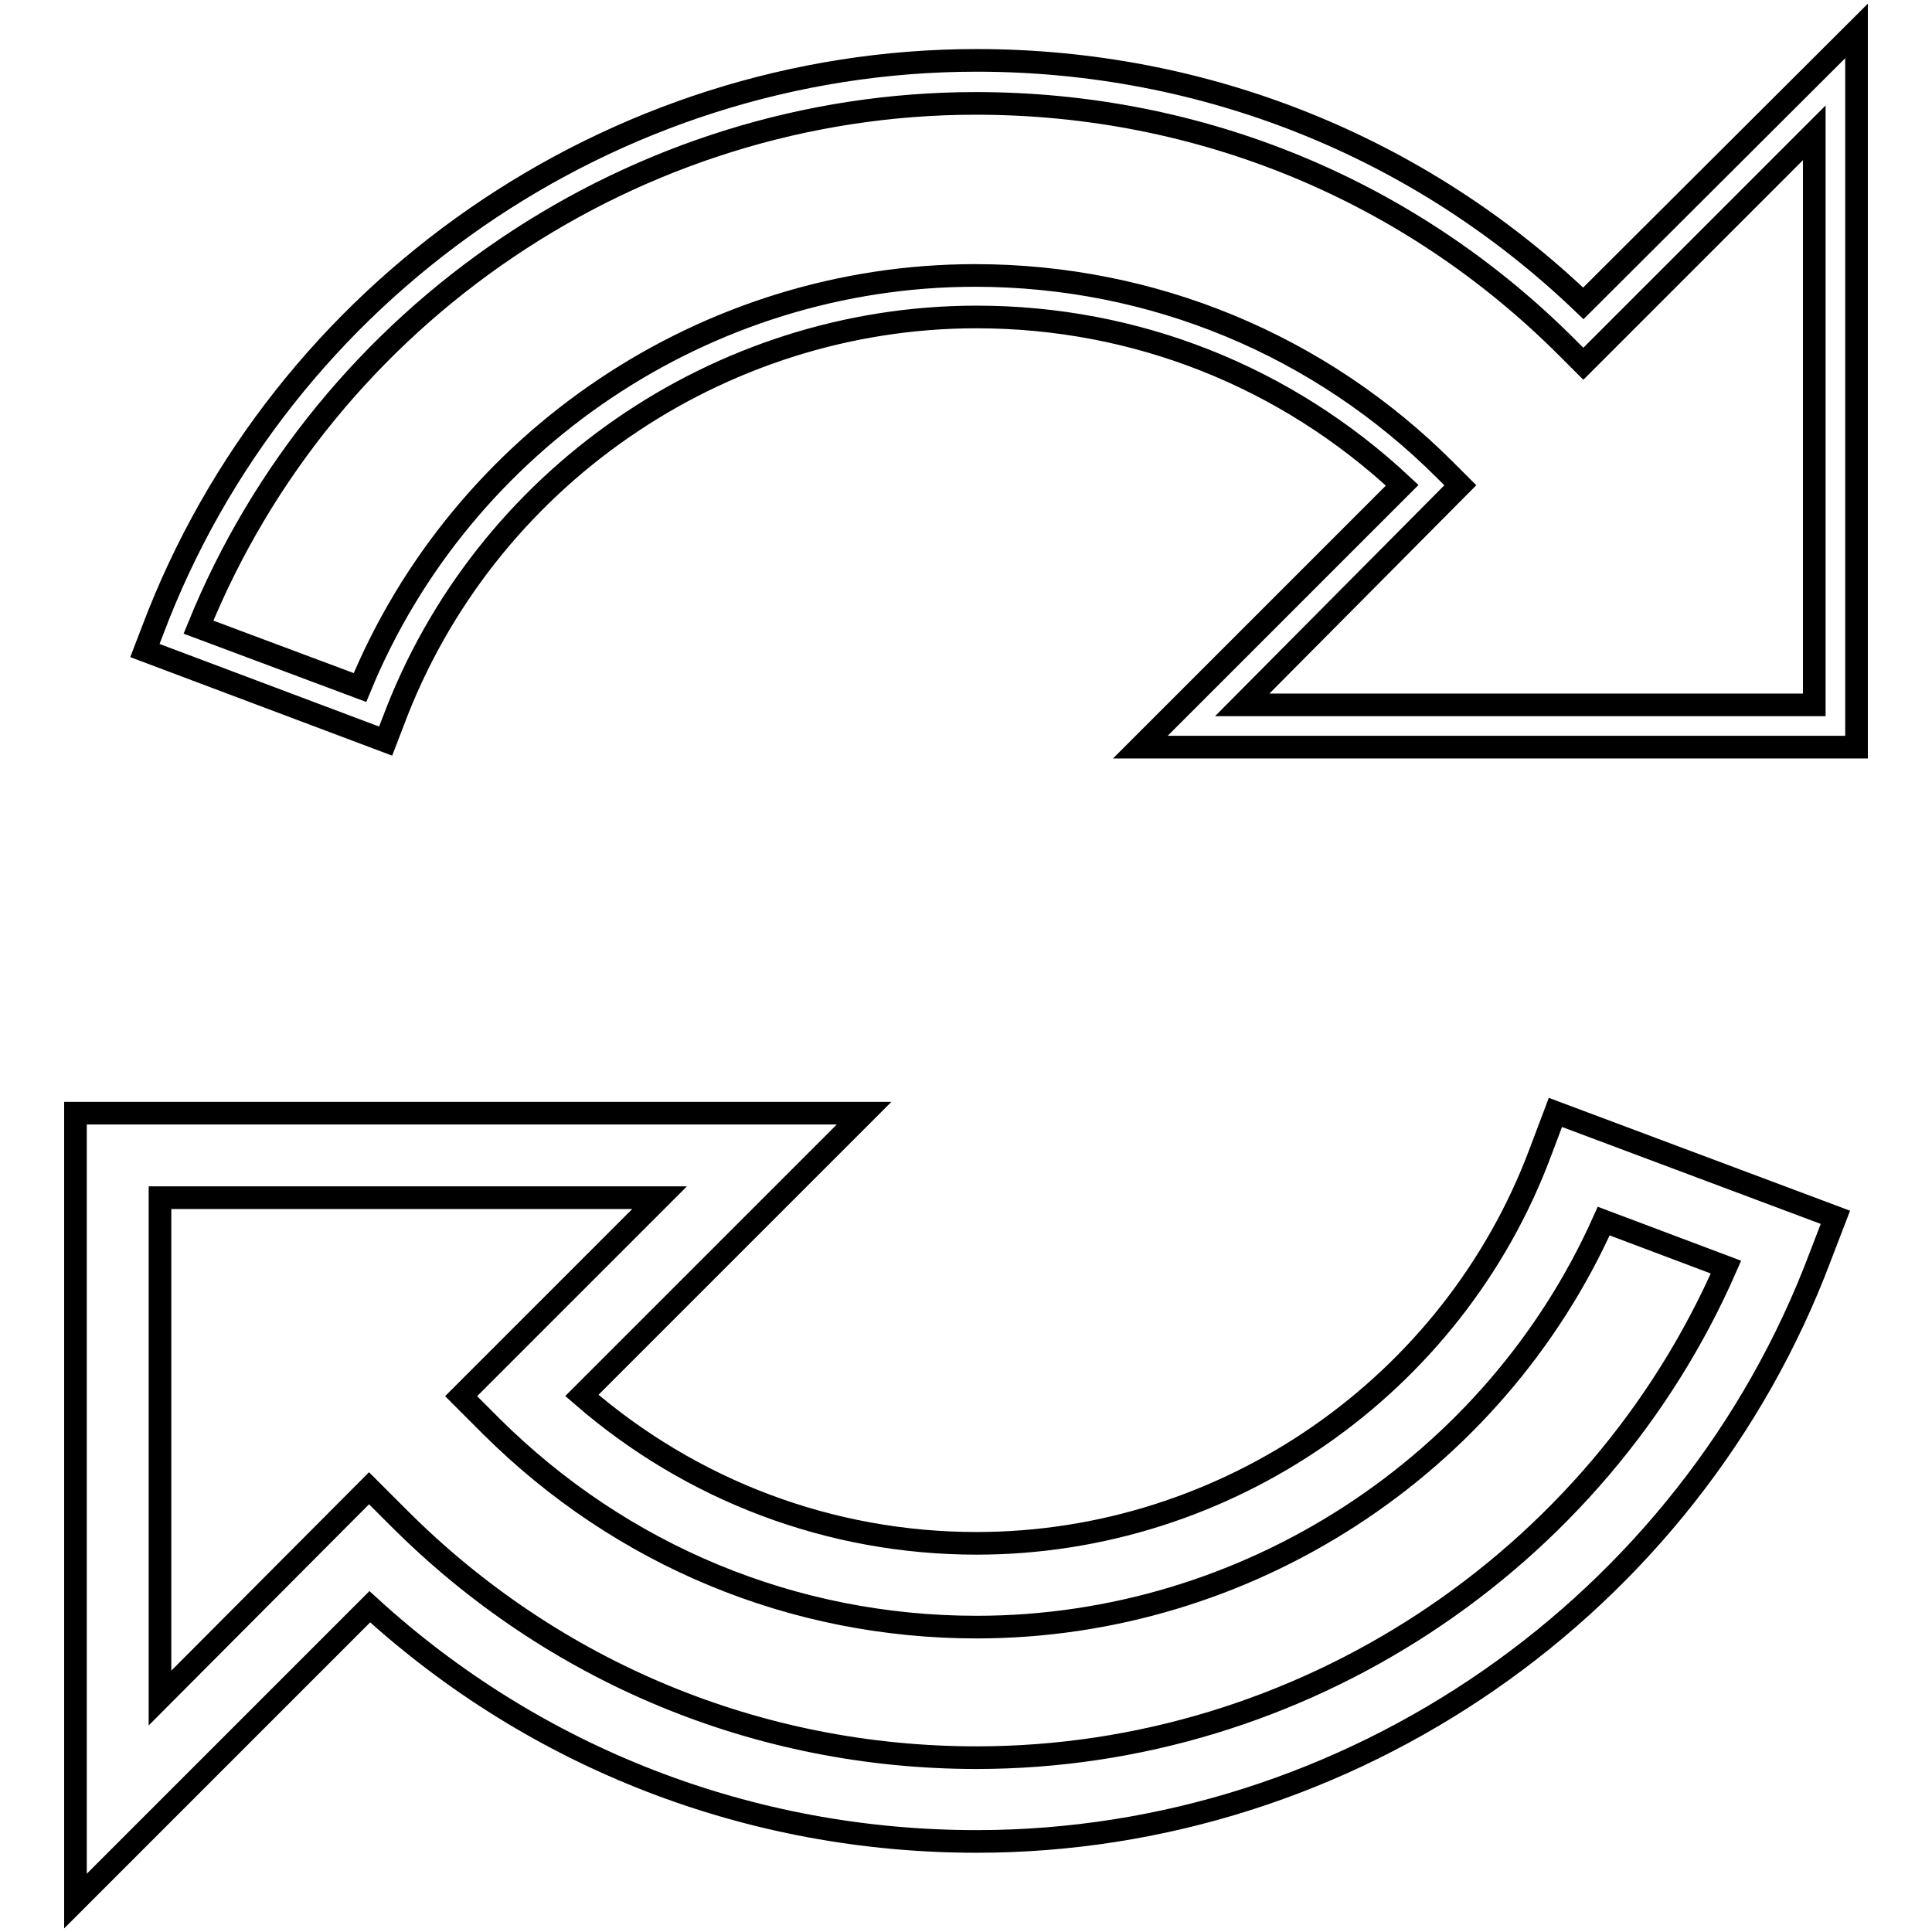
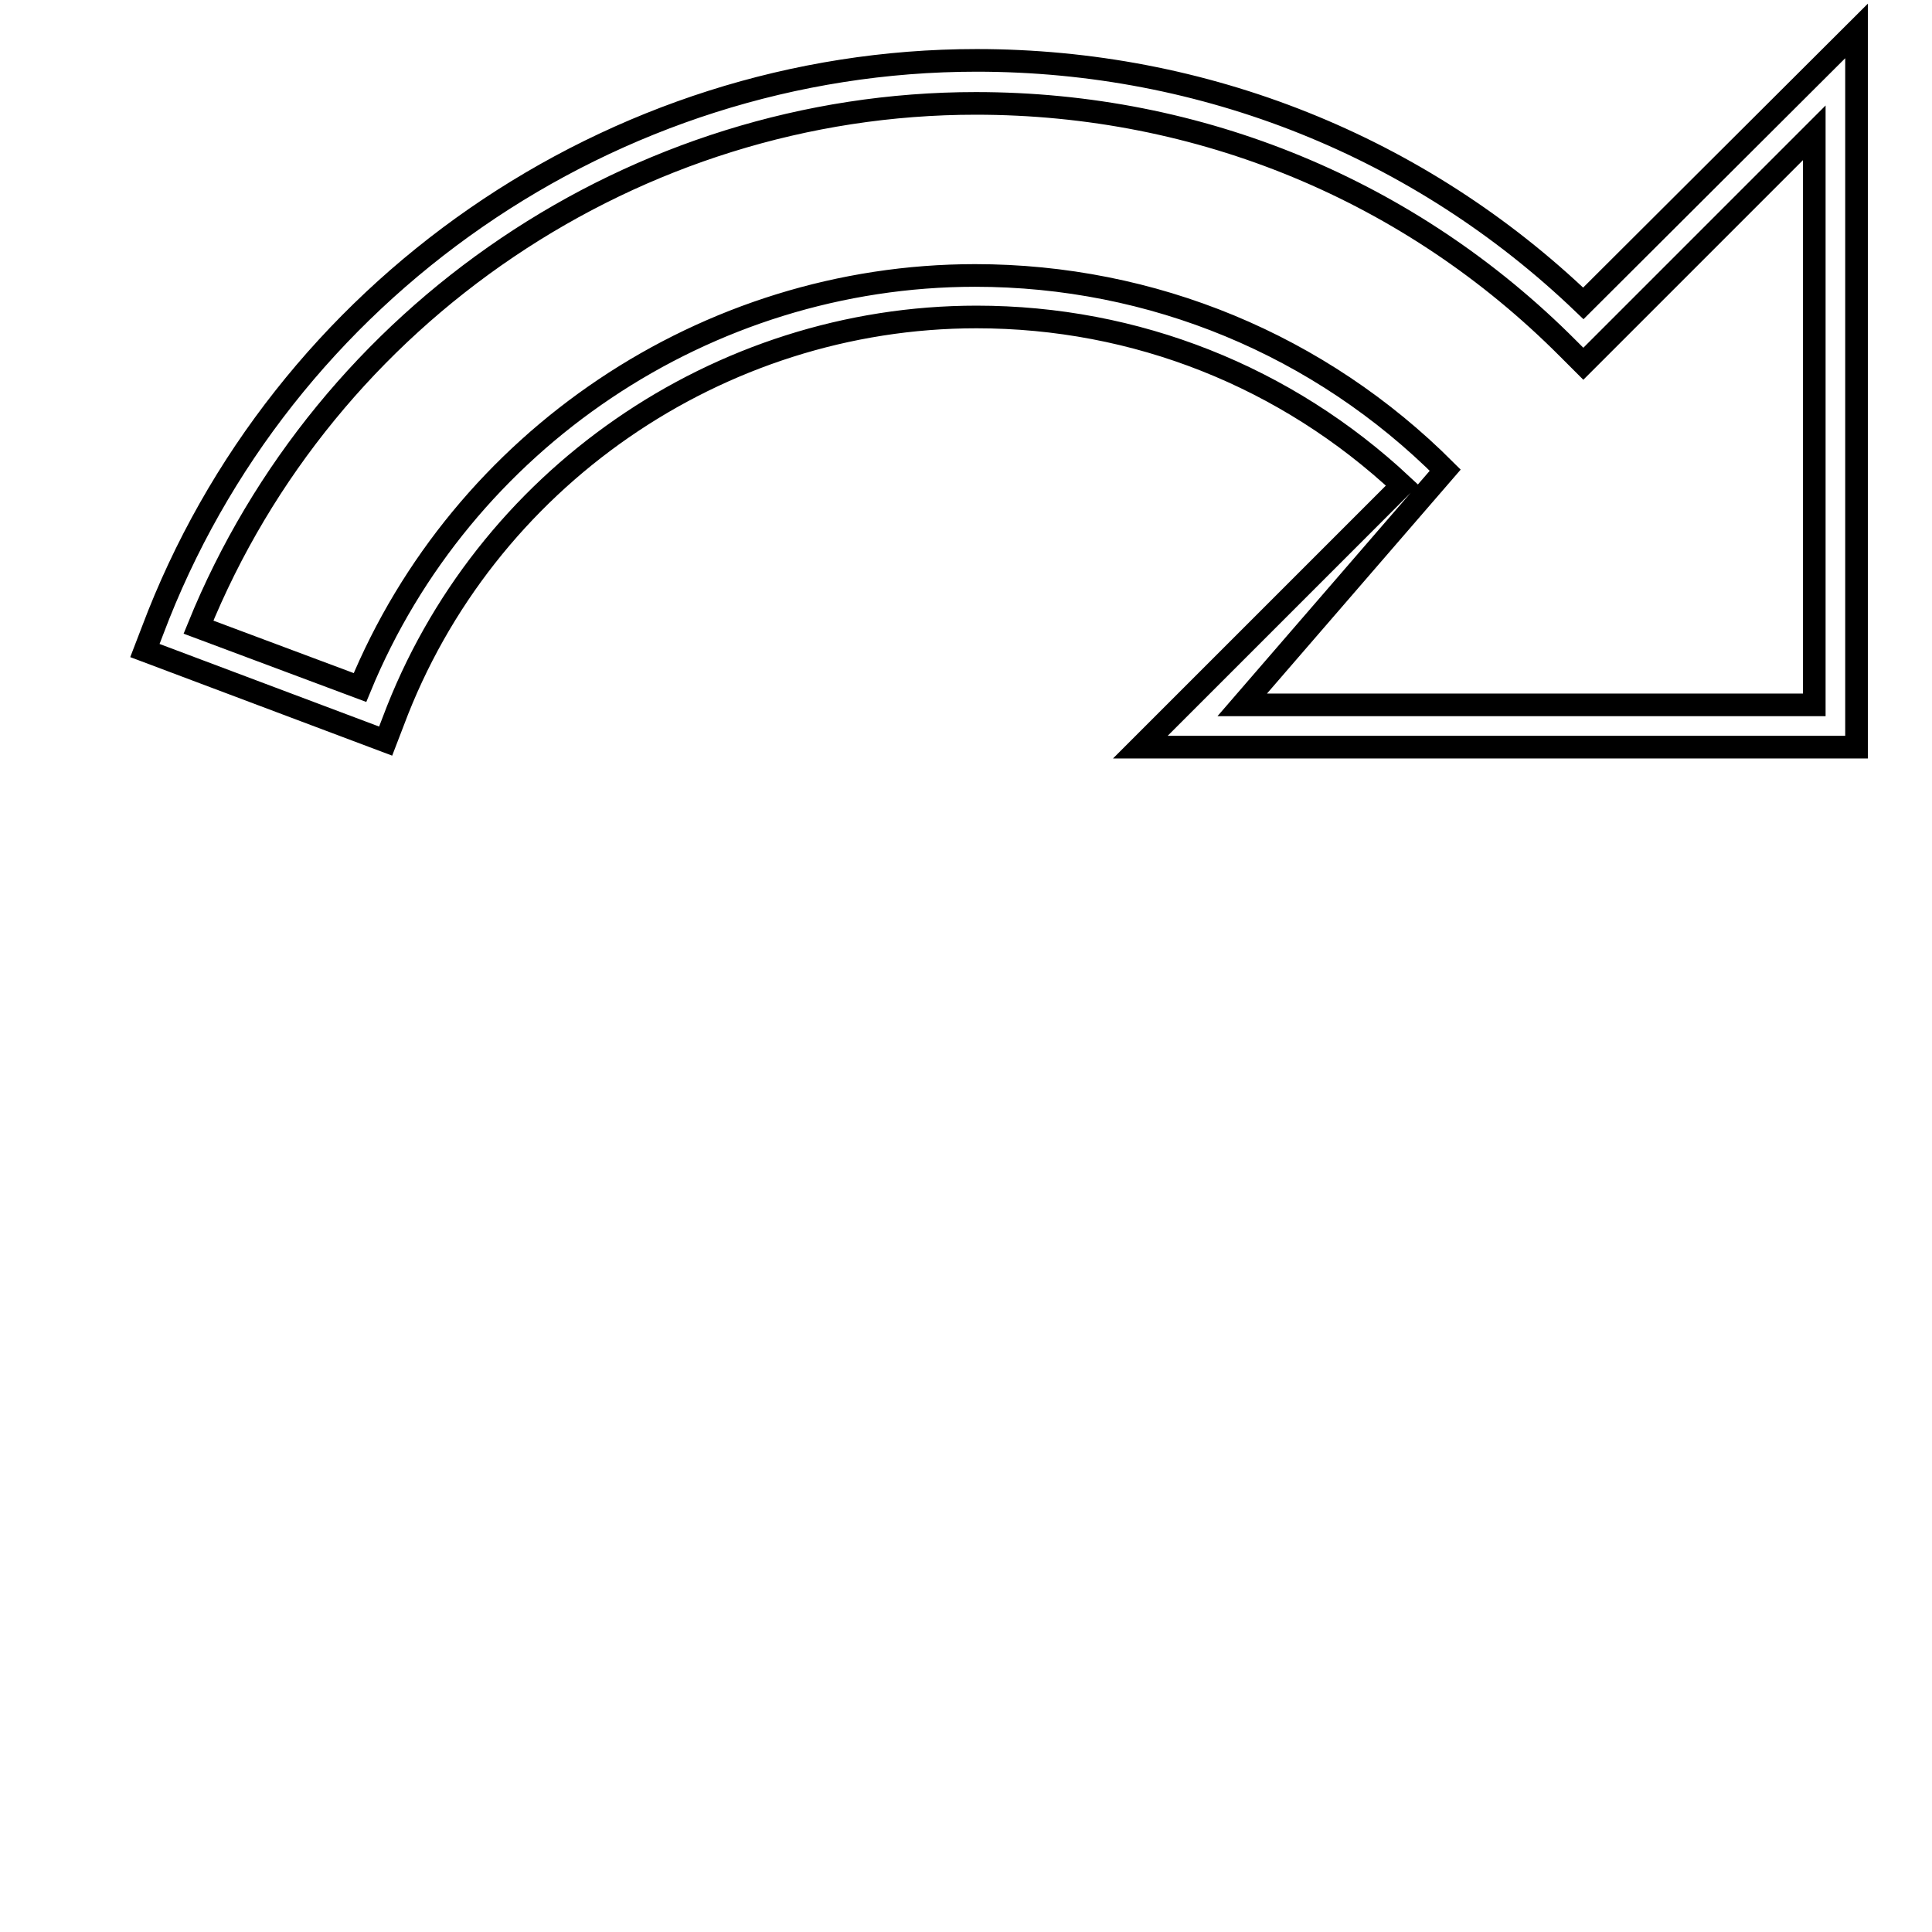
<svg xmlns="http://www.w3.org/2000/svg" version="1.1" x="0px" y="0px" viewBox="0 0 256 256" enable-background="new 0 0 256 256" xml:space="preserve">
  <g>
    <g>
-       <path stroke-width="3" fill-opacity="0" stroke="#000000" d="M246,99h-94.9l34.7-34.7C170.4,49.9,150.5,42,129.4,42c-34.2,0-65.3,21.5-77.3,53.6l-1,2.6l-31.9-12l1-2.6C37.2,38.4,81.1,8,129.4,8c30.2,0,58.7,11.4,80.4,32.2L246,4.1V99z M164.6,93.4h75.8V17.6l-30.6,30.6l-2-2c-20.9-21-48.8-32.5-78.5-32.5c-45.1,0-86.1,27.8-103,69.4l21.4,8c13.5-32.8,45.9-54.6,81.5-54.6c23.5,0,45.7,9.2,62.3,25.8l2,2L164.6,93.4z" />
-       <path stroke-width="3" fill-opacity="0" stroke="#000000" d="M10,251.9V147.5h104.5l-37.4,37.4c14.5,12.6,32.9,19.6,52.3,19.6c33.1,0,63.1-20.8,74.7-51.8l2-5.3l37.1,13.9l-2,5.2c-17.4,46.3-62.3,77.5-111.8,77.5c-30,0-58.4-11-80.4-31.1L10,251.9z M48.9,197.2l4,4c20.4,20.4,47.6,31.7,76.5,31.7c43,0,82.2-25.9,99.3-65l-16.2-6.1c-14.5,32.4-47.2,53.8-83.1,53.8c-24.3,0-47.1-9.5-64.3-26.6l-4-4l26.3-26.3H21.2V225L48.9,197.2z" />
+       <path stroke-width="3" fill-opacity="0" stroke="#000000" d="M246,99h-94.9l34.7-34.7C170.4,49.9,150.5,42,129.4,42c-34.2,0-65.3,21.5-77.3,53.6l-1,2.6l-31.9-12l1-2.6C37.2,38.4,81.1,8,129.4,8c30.2,0,58.7,11.4,80.4,32.2L246,4.1V99z M164.6,93.4h75.8V17.6l-30.6,30.6l-2-2c-20.9-21-48.8-32.5-78.5-32.5c-45.1,0-86.1,27.8-103,69.4l21.4,8c13.5-32.8,45.9-54.6,81.5-54.6c23.5,0,45.7,9.2,62.3,25.8L164.6,93.4z" />
    </g>
  </g>
</svg>